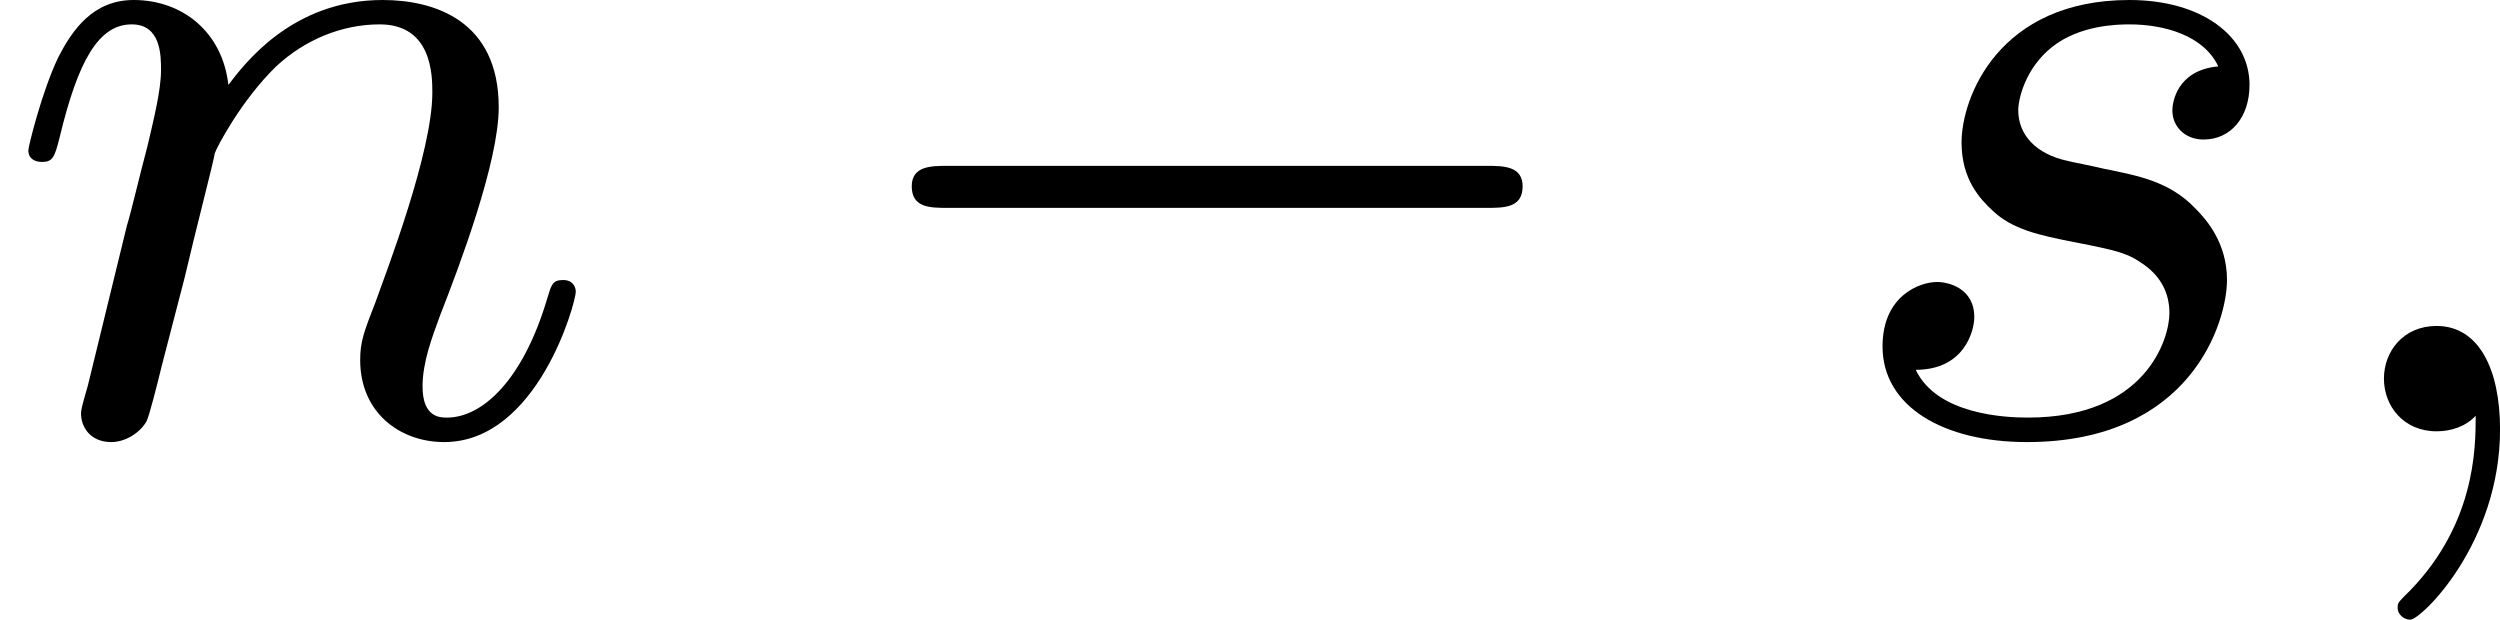
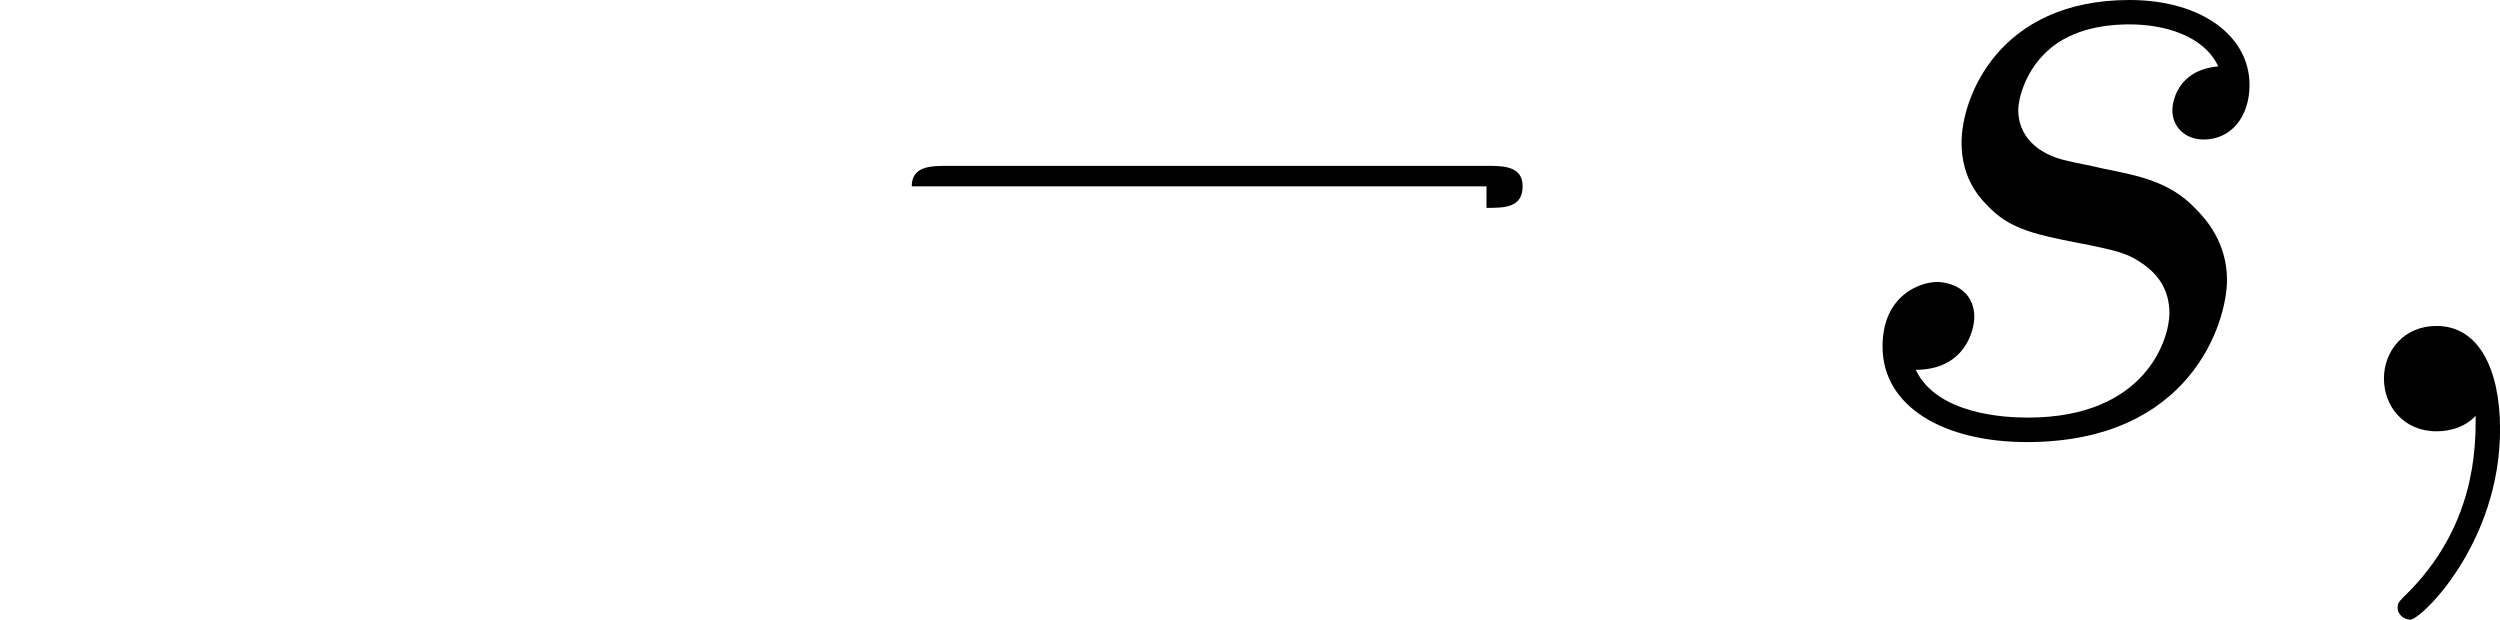
<svg xmlns="http://www.w3.org/2000/svg" xmlns:xlink="http://www.w3.org/1999/xlink" version="1.1" width="45.942pt" height="11.387pt" viewBox="275.291 488.778 45.942 11.387">
  <defs>
-     <path id="g0-0" d="M6.052-2.053C6.214-2.053 6.384-2.053 6.384-2.251C6.384-2.439 6.205-2.439 6.052-2.439H1.103C.95-2.439 .771-2.439 .771-2.251C.771-2.053 .941-2.053 1.103-2.053H6.052Z" />
+     <path id="g0-0" d="M6.052-2.053C6.214-2.053 6.384-2.053 6.384-2.251C6.384-2.439 6.205-2.439 6.052-2.439H1.103C.95-2.439 .771-2.439 .771-2.251H6.052Z" />
    <path id="g1-59" d="M1.632-.143C1.632 .152 1.632 .888 .968 1.524C.915 1.578 .915 1.587 .915 1.623C.915 1.686 .977 1.731 1.031 1.731C1.13 1.731 1.856 1.031 1.856-.018C1.856-.574 1.659-.968 1.273-.968C.968-.968 .789-.735 .789-.484S.968 0 1.273 0C1.408 0 1.542-.045 1.632-.143Z" />
-     <path id="g1-110" d="M1.695-1.408C1.793-1.829 1.964-2.484 1.973-2.555C1.991-2.609 2.215-3.04 2.537-3.353C2.798-3.596 3.138-3.739 3.488-3.739C3.972-3.739 3.972-3.264 3.972-3.111C3.972-2.564 3.551-1.47 3.452-1.193C3.344-.915 3.309-.825 3.309-.655C3.309-.17 3.676 .099 4.08 .099C4.94 .099 5.29-1.184 5.29-1.282C5.29-1.327 5.263-1.39 5.174-1.39C5.075-1.39 5.066-1.345 5.03-1.228C4.806-.466 4.429-.126 4.107-.126C4.044-.126 3.882-.126 3.882-.412C3.882-.637 3.972-.87 4.044-1.067C4.223-1.524 4.582-2.475 4.582-2.977C4.582-3.775 3.99-3.963 3.515-3.963C2.681-3.963 2.242-3.371 2.098-3.183C2.044-3.667 1.677-3.963 1.228-3.963C.852-3.963 .664-3.685 .538-3.443C.386-3.129 .26-2.618 .26-2.582C.26-2.502 .323-2.475 .386-2.475C.484-2.475 .502-2.52 .547-2.699C.717-3.407 .906-3.739 1.21-3.739C1.479-3.739 1.479-3.452 1.479-3.318C1.479-3.129 1.408-2.851 1.354-2.618C1.291-2.385 1.201-2 1.166-1.892L.807-.421C.744-.206 .744-.188 .744-.161C.744-.045 .825 .099 1.022 .099C1.148 .099 1.282 .018 1.345-.09C1.372-.143 1.444-.43 1.488-.61L1.695-1.408Z" />
    <path id="g1-115" d="M3.56-3.353C3.174-3.318 3.138-3.013 3.138-2.95C3.138-2.798 3.255-2.681 3.425-2.681C3.676-2.681 3.847-2.887 3.847-3.183C3.847-3.631 3.407-3.963 2.744-3.963C1.542-3.963 1.201-3.067 1.201-2.654C1.201-2.313 1.372-2.134 1.488-2.026C1.668-1.856 1.91-1.802 2.233-1.739C2.636-1.659 2.726-1.641 2.887-1.524C3.031-1.417 3.111-1.273 3.111-1.085C3.111-.852 2.896-.126 1.811-.126C1.605-.126 .977-.152 .78-.565C1.228-.565 1.318-.924 1.318-1.049C1.318-1.318 1.076-1.372 .977-1.372C.816-1.372 .475-1.246 .475-.78C.475-.224 1.04 .099 1.802 .099C3.309 .099 3.64-1.004 3.64-1.39C3.64-1.731 3.452-1.946 3.344-2.053C3.111-2.295 2.824-2.349 2.511-2.412C2.403-2.439 2.206-2.475 2.179-2.484C1.883-2.546 1.722-2.726 1.722-2.95C1.722-3.049 1.784-3.335 2.035-3.533S2.627-3.739 2.744-3.739C3.058-3.739 3.425-3.64 3.56-3.353Z" />
  </defs>
  <g id="page7" transform="matrix(2 0 0 2 0 0)">
    <use x="137.646" y="248.352" xlink:href="#g1-110" />
    <use x="145.252" y="248.352" xlink:href="#g0-0" />
    <use x="154.468" y="248.352" xlink:href="#g1-115" />
    <use x="158.761" y="248.352" xlink:href="#g1-59" />
  </g>
</svg>